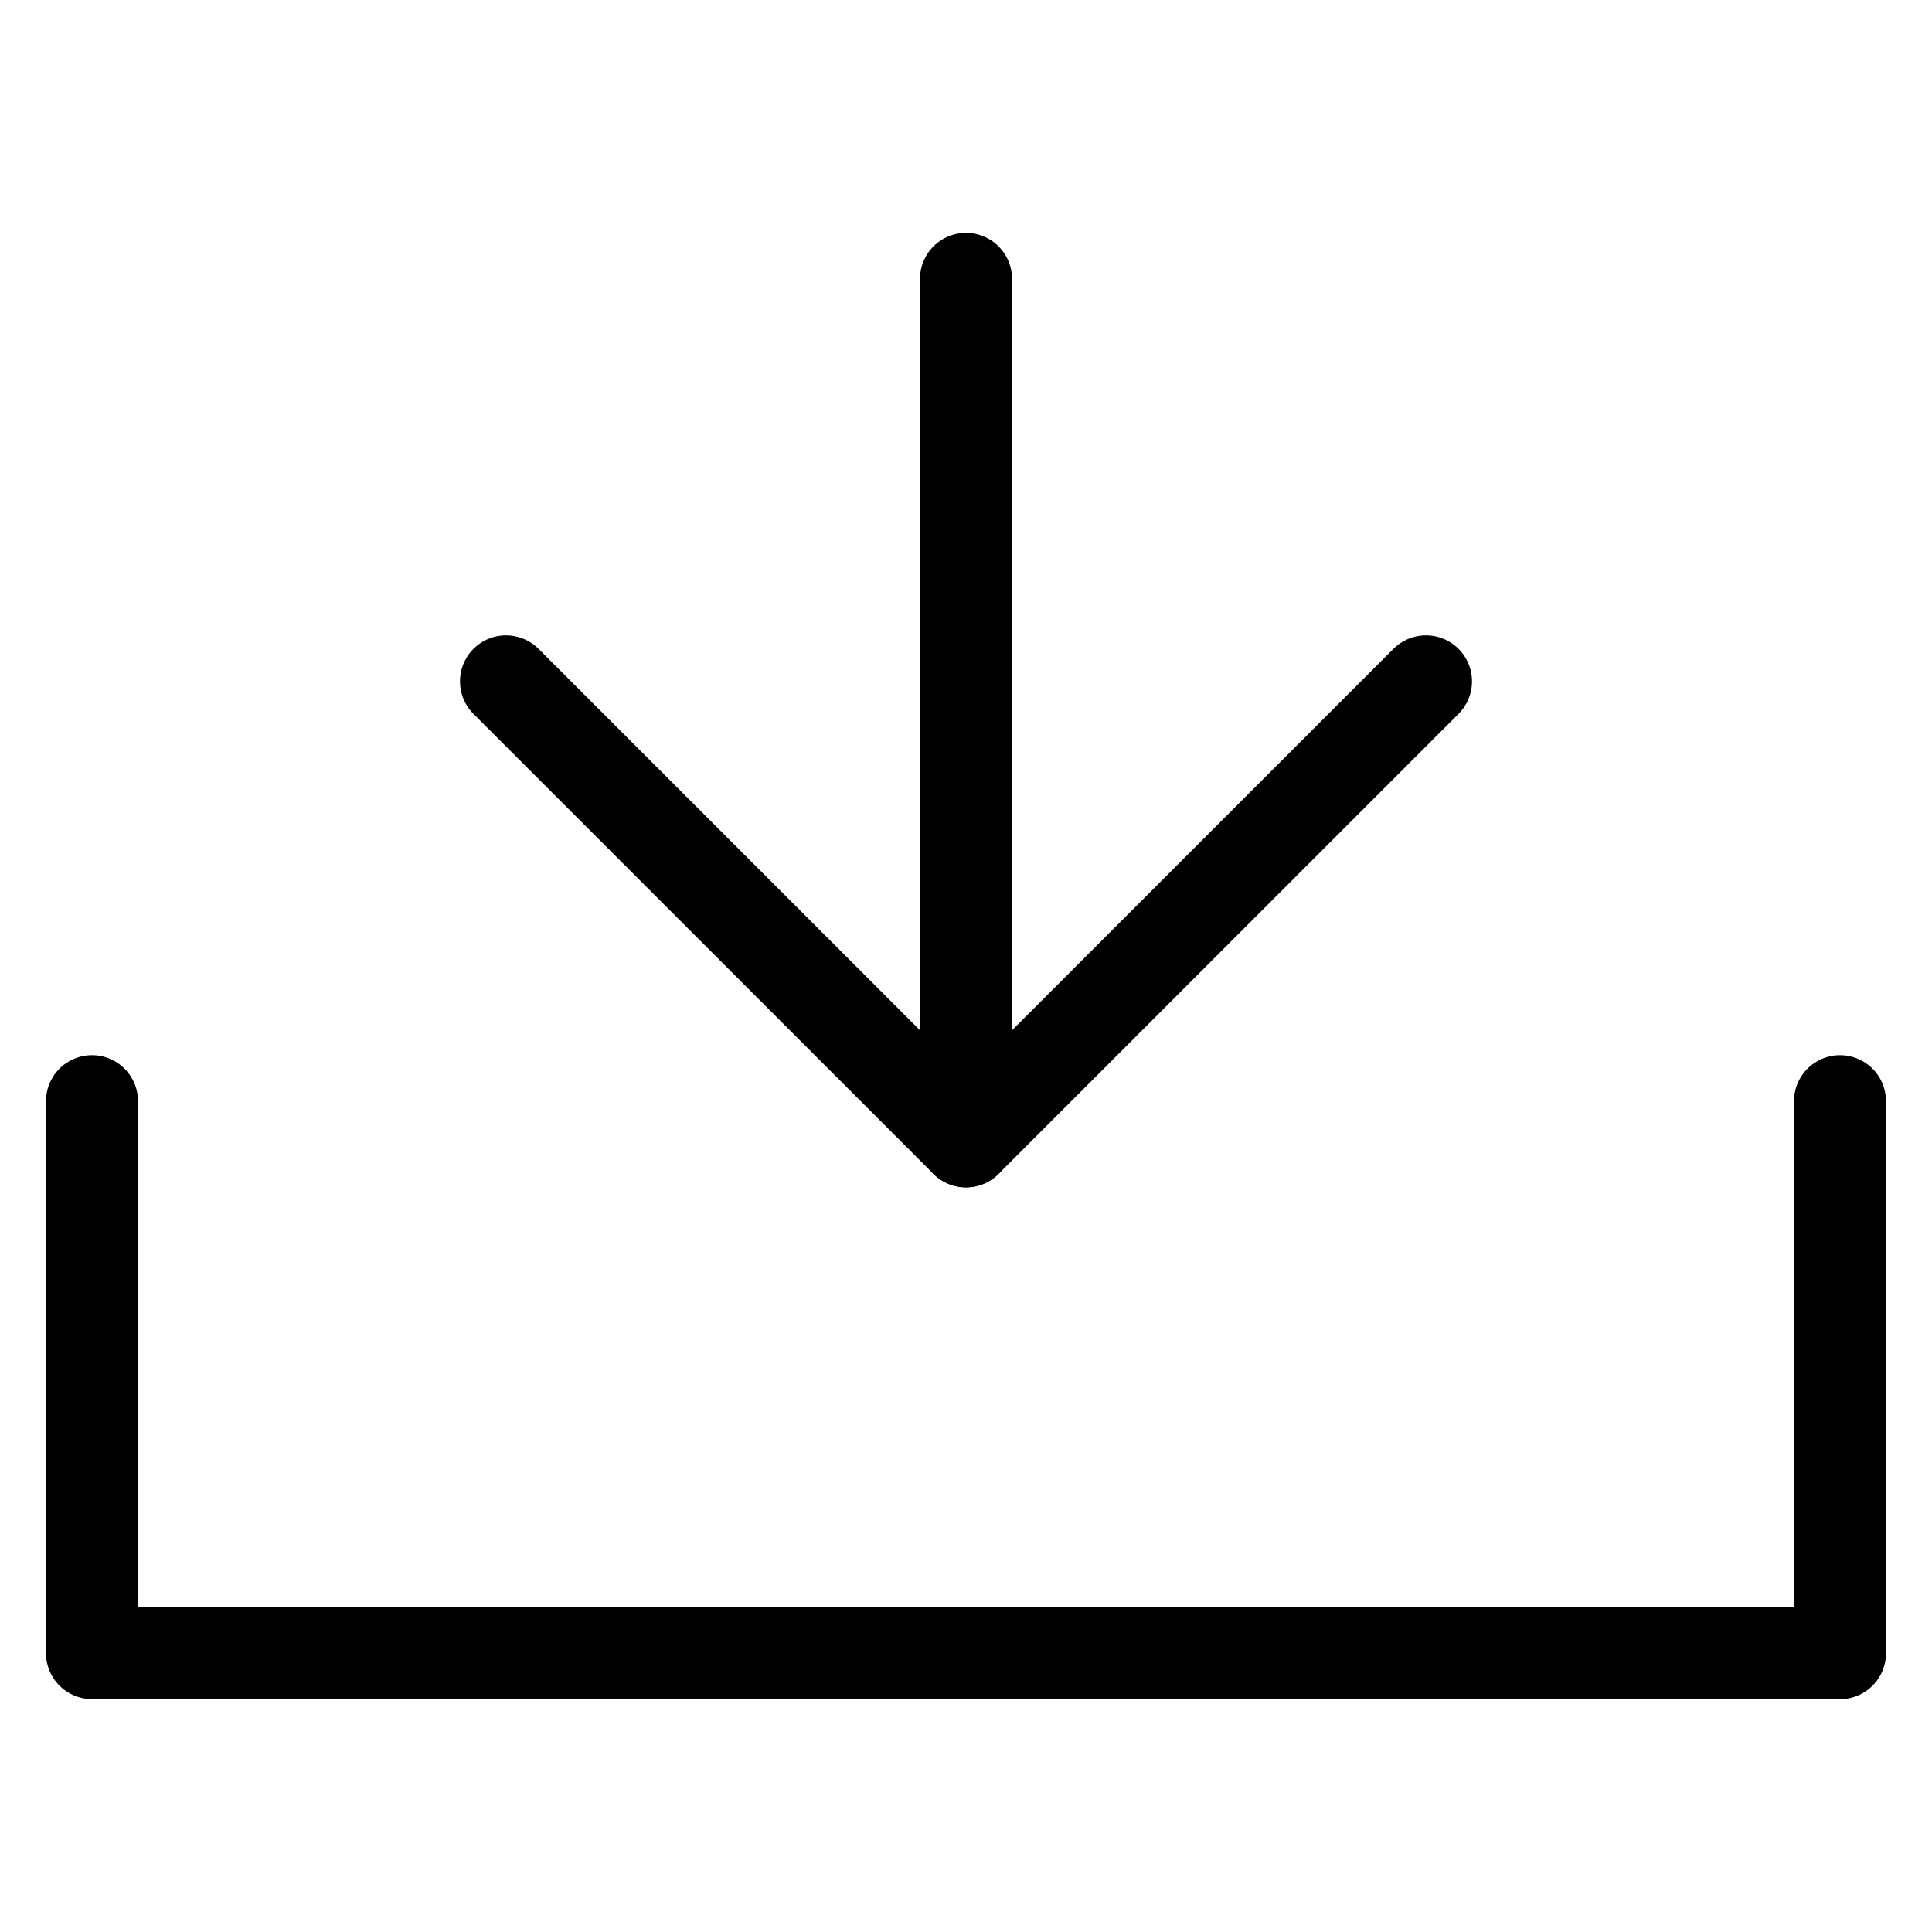
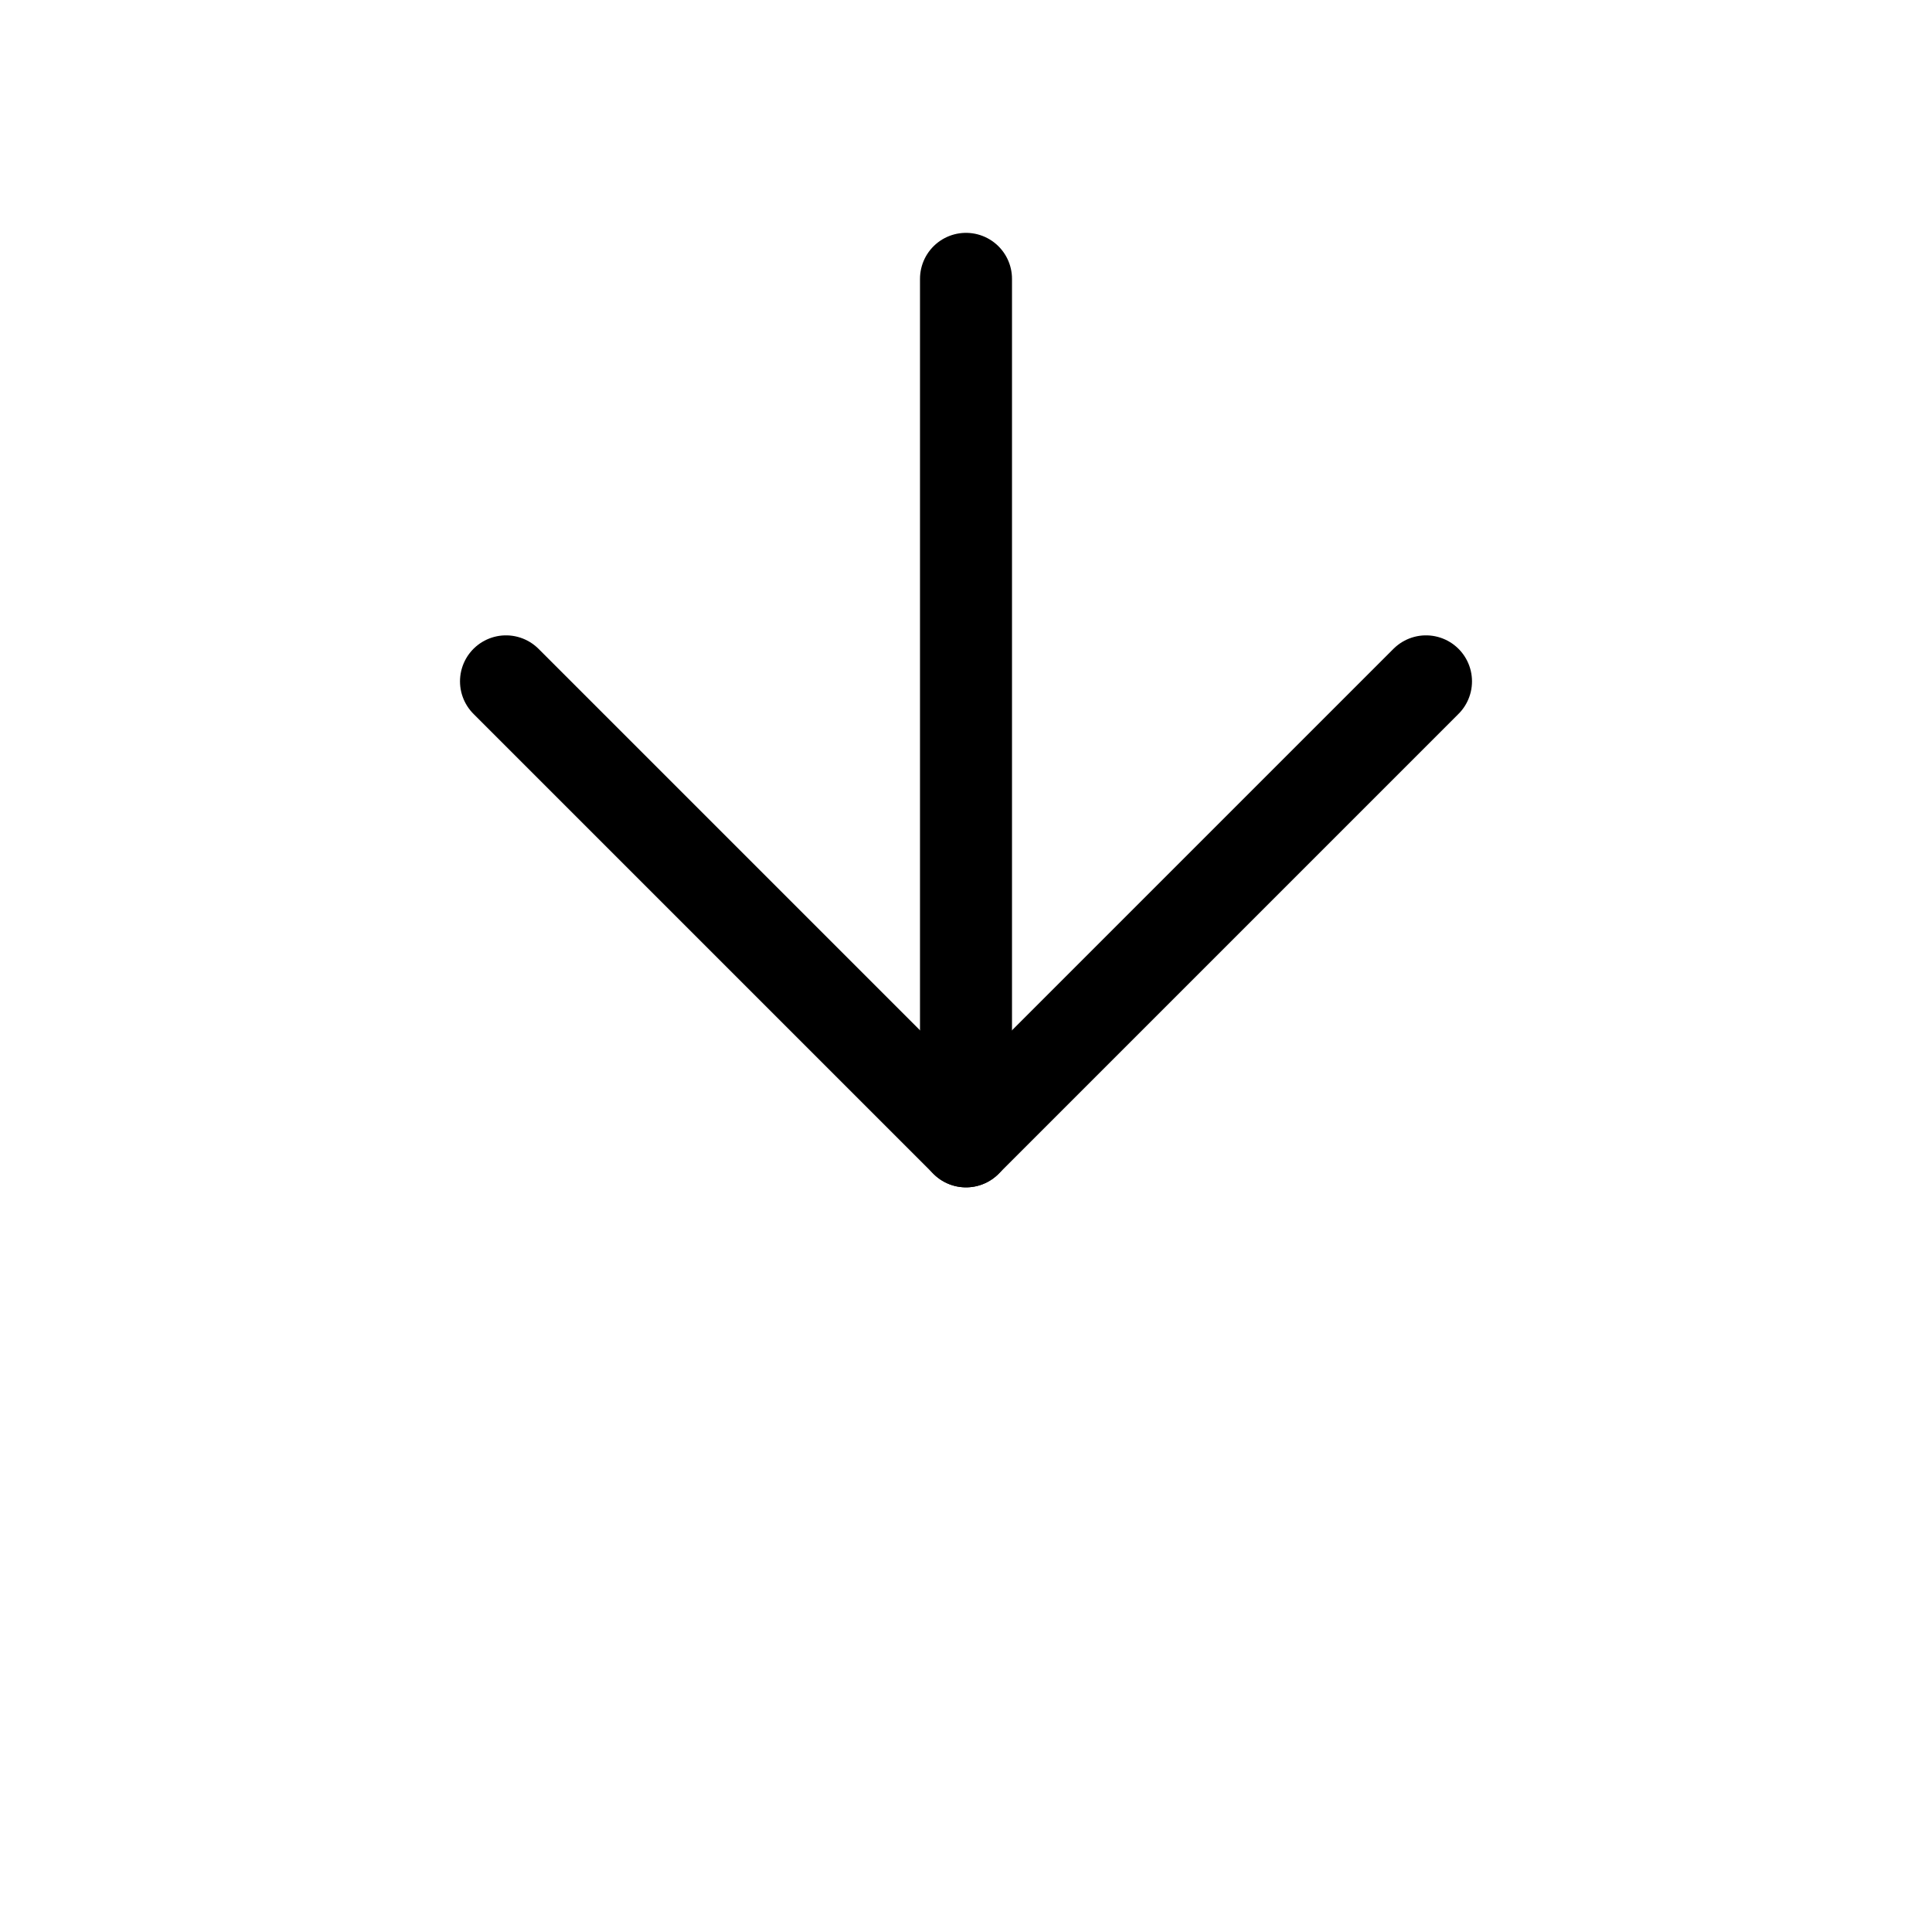
<svg xmlns="http://www.w3.org/2000/svg" id="stroke" width="42" height="42" viewBox="0 0 42 42">
  <defs>
    <style>
      .cls-1 {
        stroke-width: 0px;
      }

      .cls-1, .cls-2 {
        fill: none;
      }

      .cls-2 {
        stroke: #000;
        stroke-linecap: round;
        stroke-linejoin: round;
        stroke-width: 2px;
      }
    </style>
  </defs>
  <g>
    <g>
      <line class="cls-2" x1="21" y1="24.812" x2="21" y2="6.062" />
      <polyline class="cls-2" points="31 14.812 21 24.812 11 14.812" />
    </g>
-     <polyline class="cls-2" points="40 23.938 40 35.938 2 35.937 2 23.938" />
  </g>
  <rect class="cls-1" y="0" width="42" height="42" />
</svg>